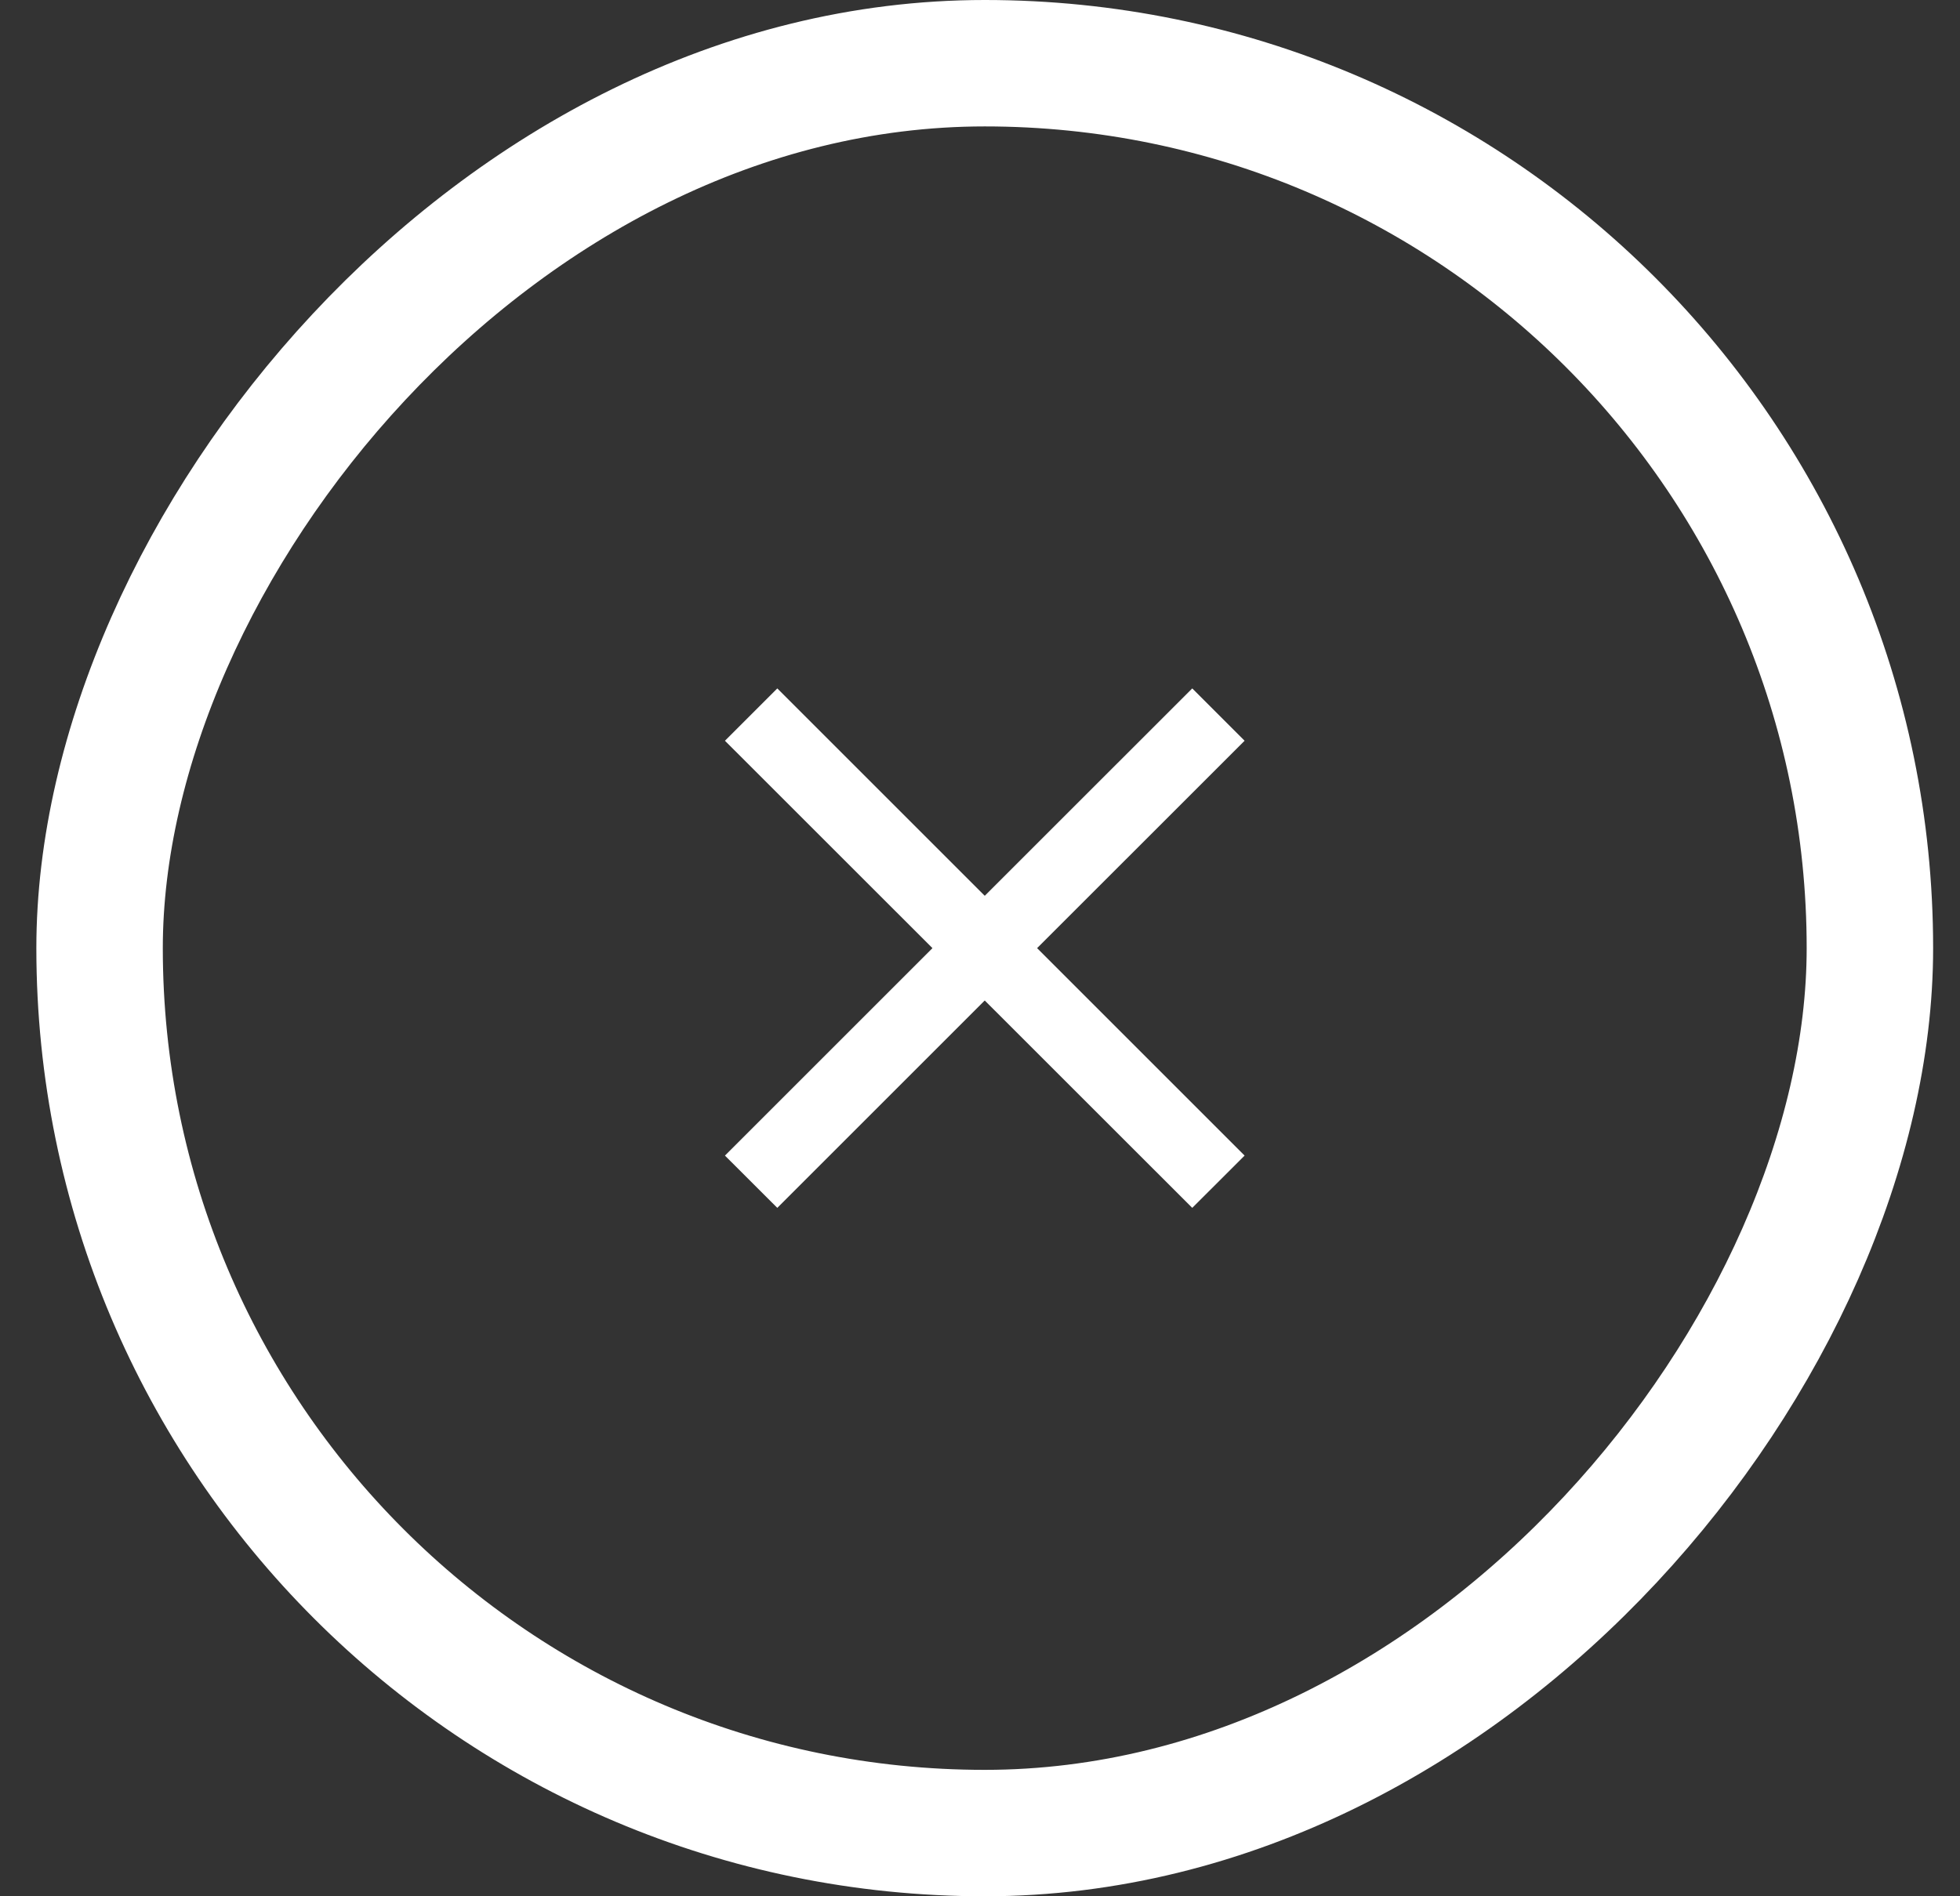
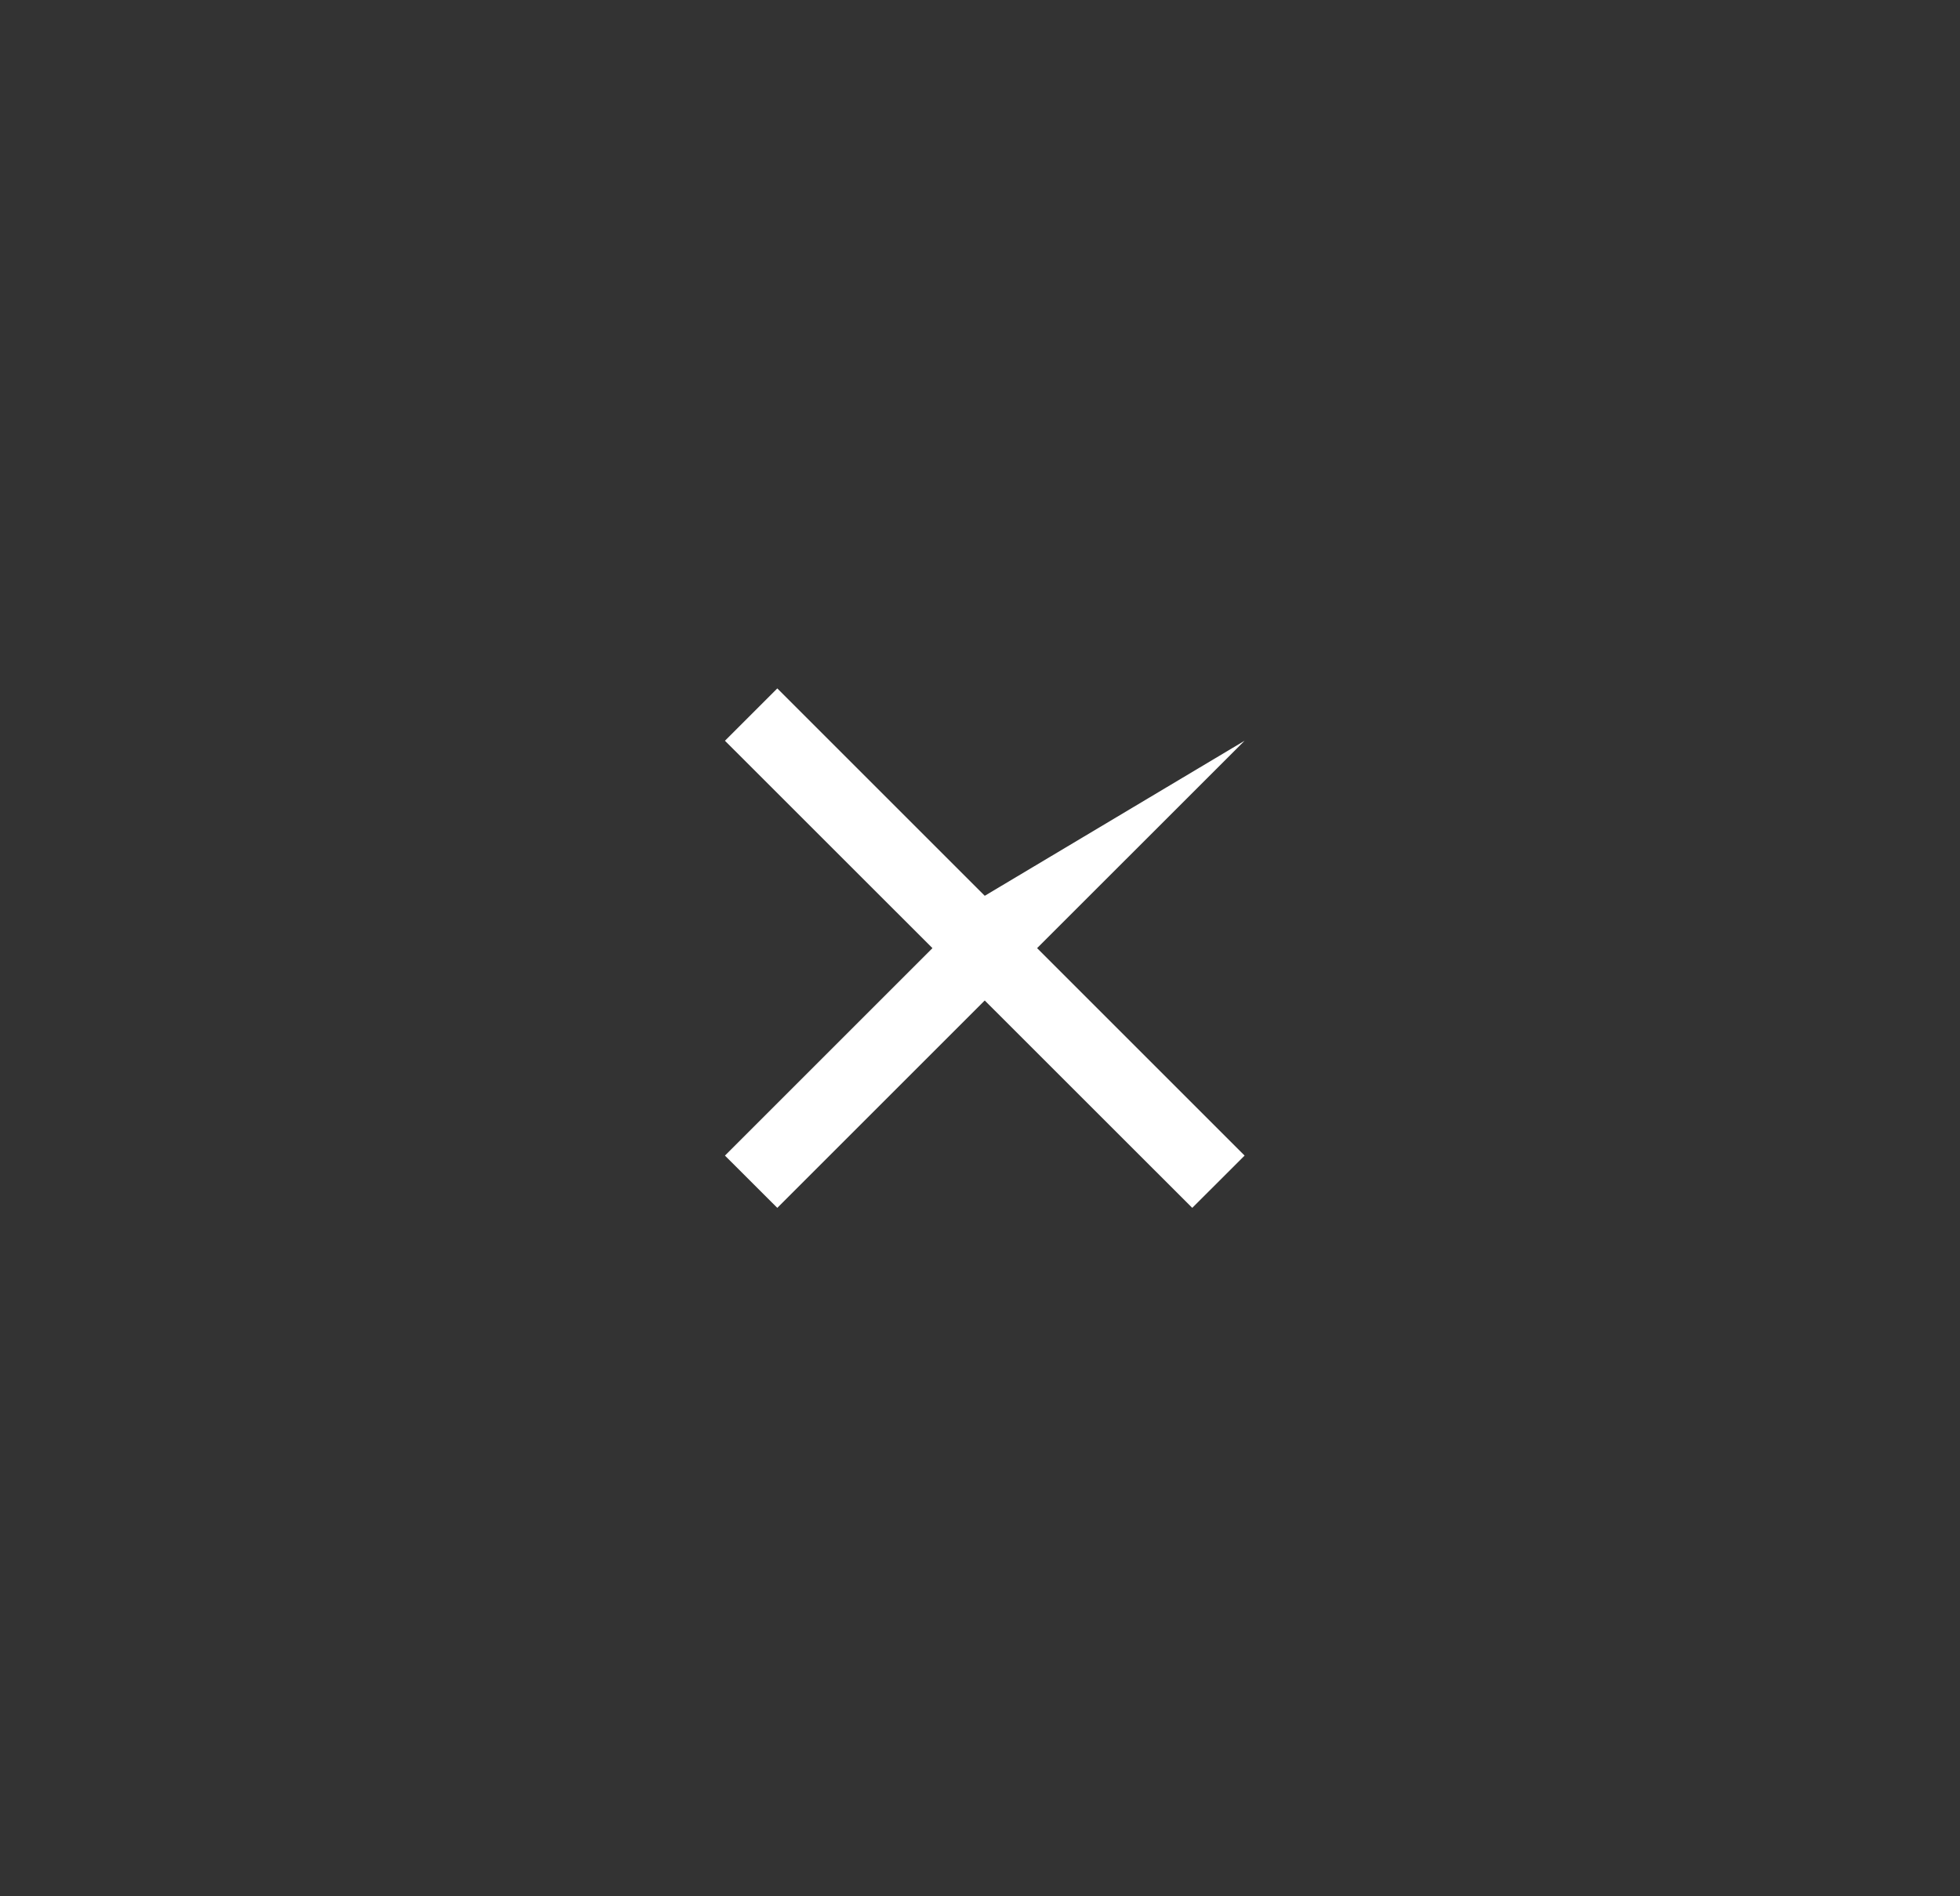
<svg xmlns="http://www.w3.org/2000/svg" width="31" height="30" viewBox="0 0 31 30" fill="none">
  <rect x="0" y="0" width="31" height="30" fill="#333333" stroke="none" />
-   <path d="M11.466 11.719L12.294 10.891L15.575 14.172L18.857 10.891L19.685 11.719L16.403 15L19.685 18.282L18.857 19.109L15.575 15.828L12.294 19.109L11.466 18.282L14.748 15L11.466 11.719Z" fill="white" />
-   <rect x="-1" y="1" width="28" height="28" rx="14" transform="matrix(-1 0 0 1 28.575 0)" stroke="white" stroke-width="2" />
+   <path d="M11.466 11.719L12.294 10.891L15.575 14.172L19.685 11.719L16.403 15L19.685 18.282L18.857 19.109L15.575 15.828L12.294 19.109L11.466 18.282L14.748 15L11.466 11.719Z" fill="white" />
</svg>